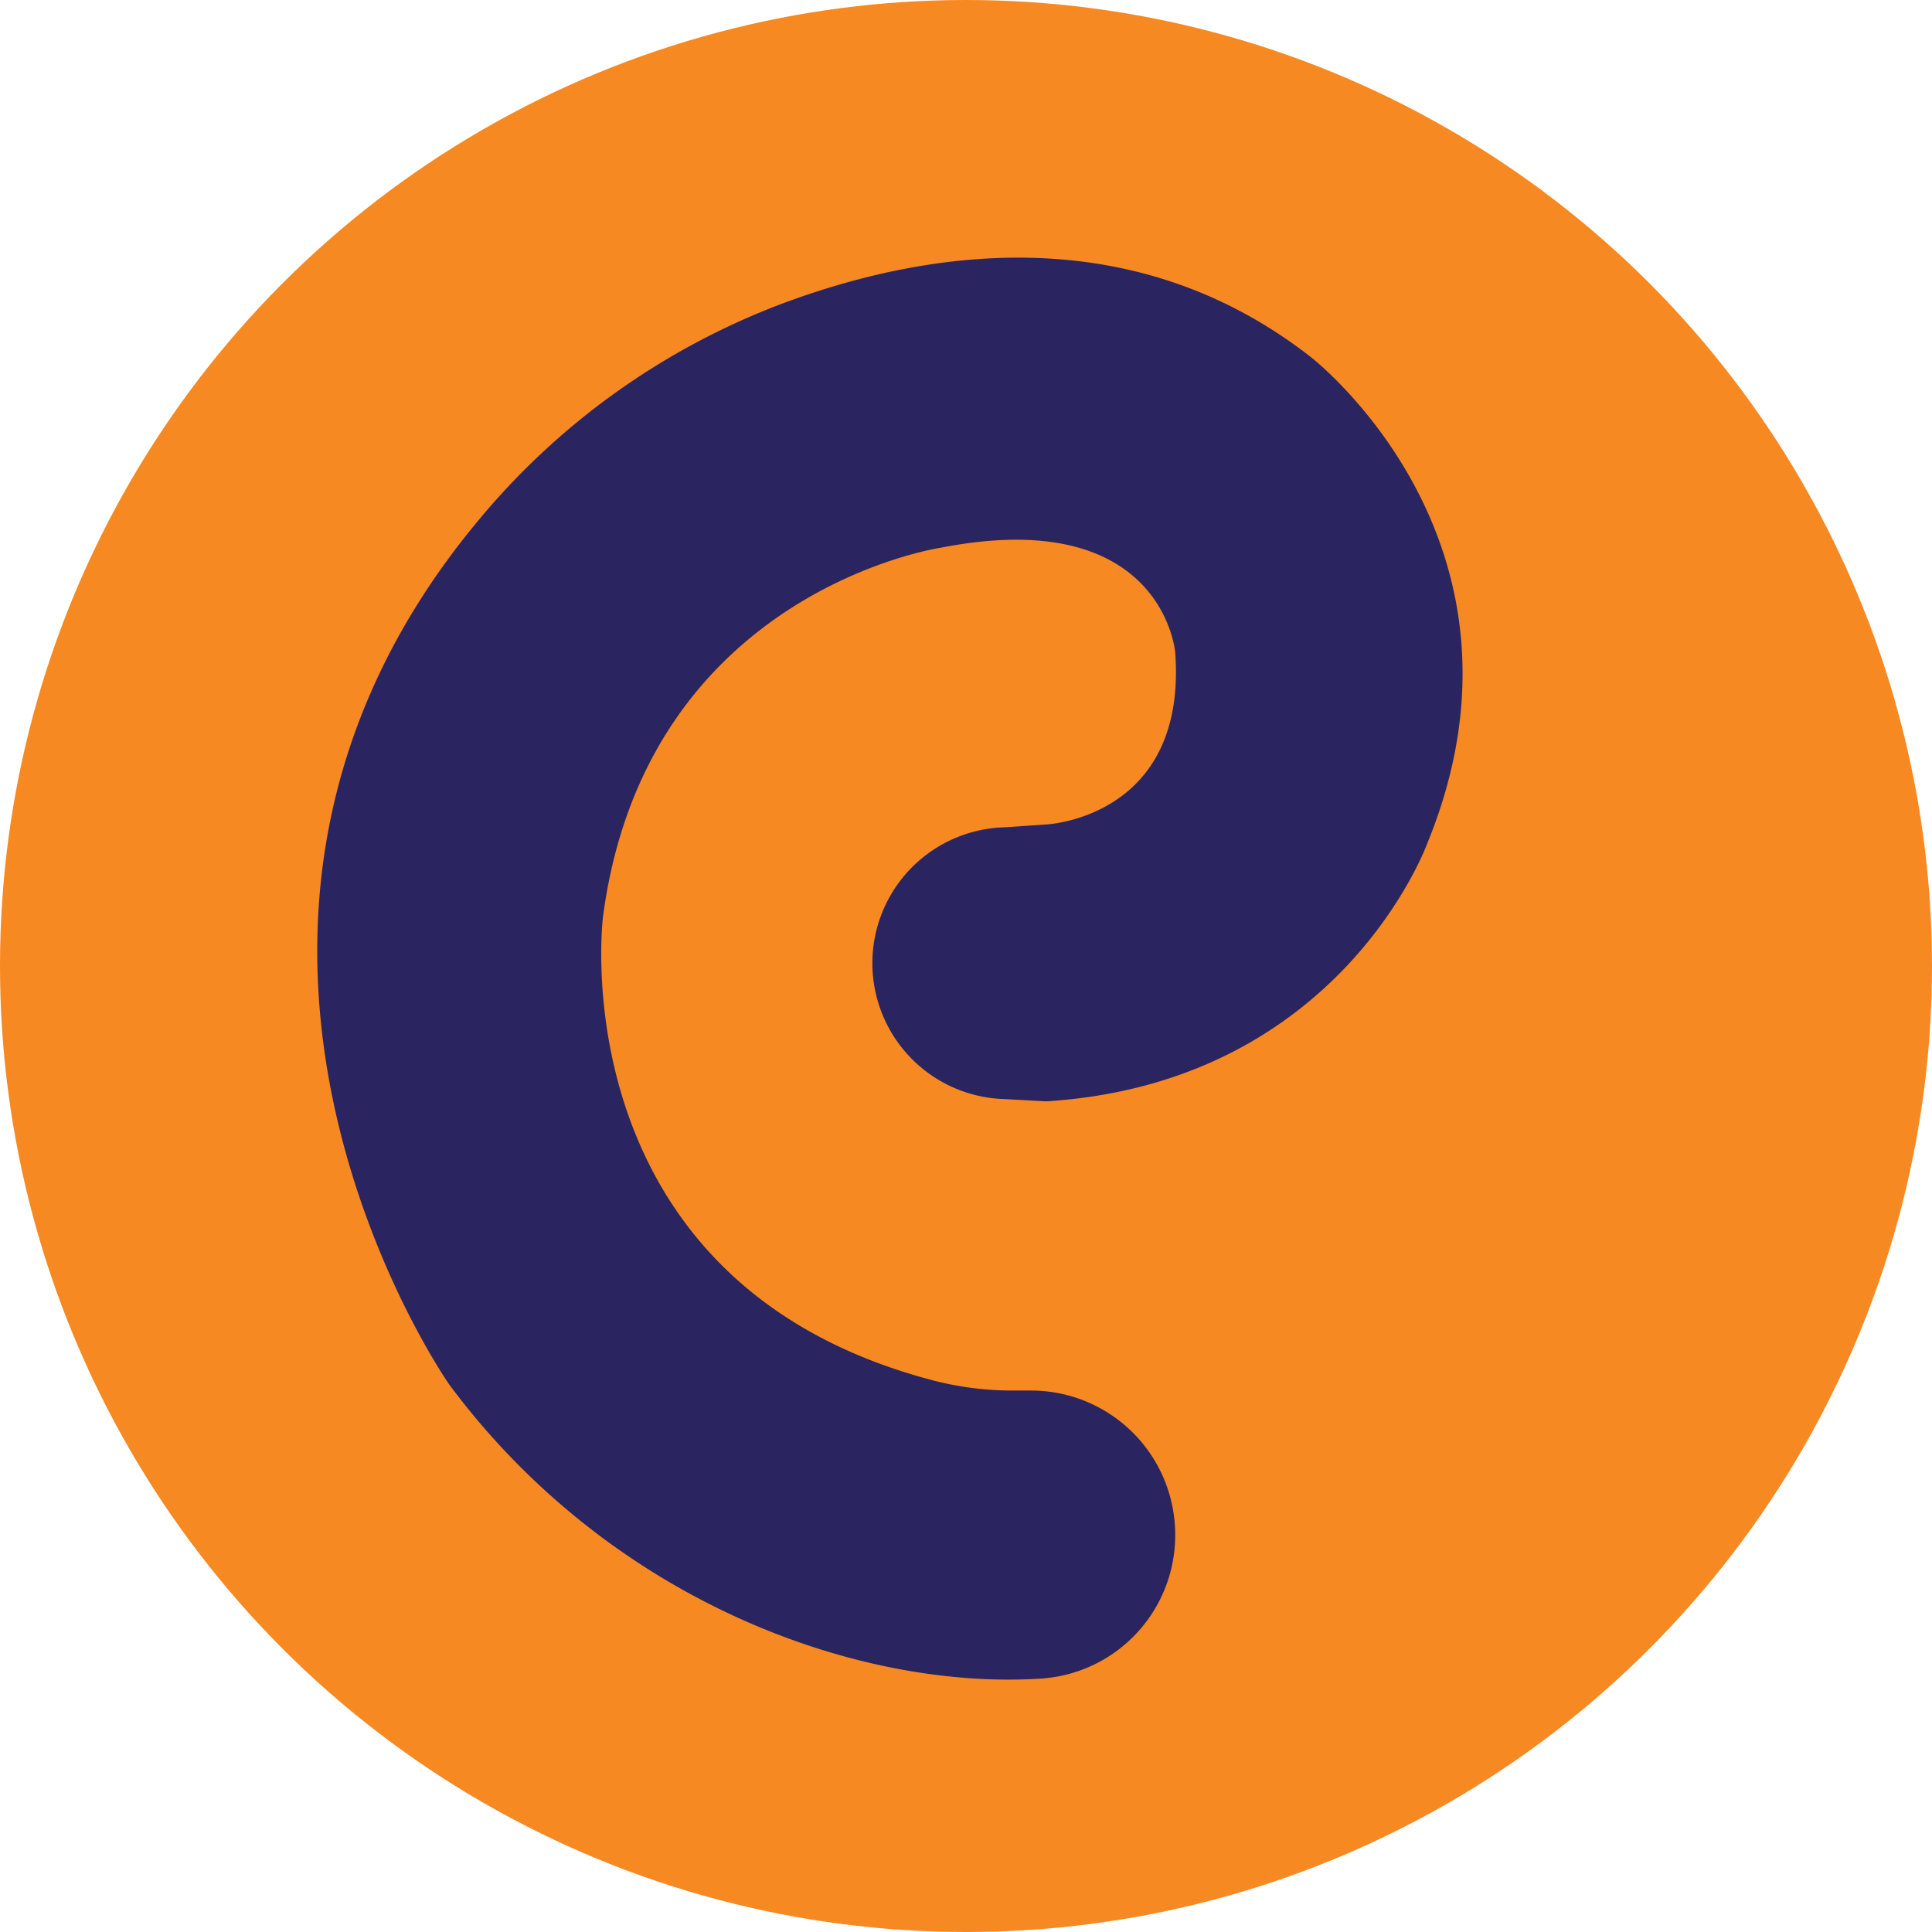
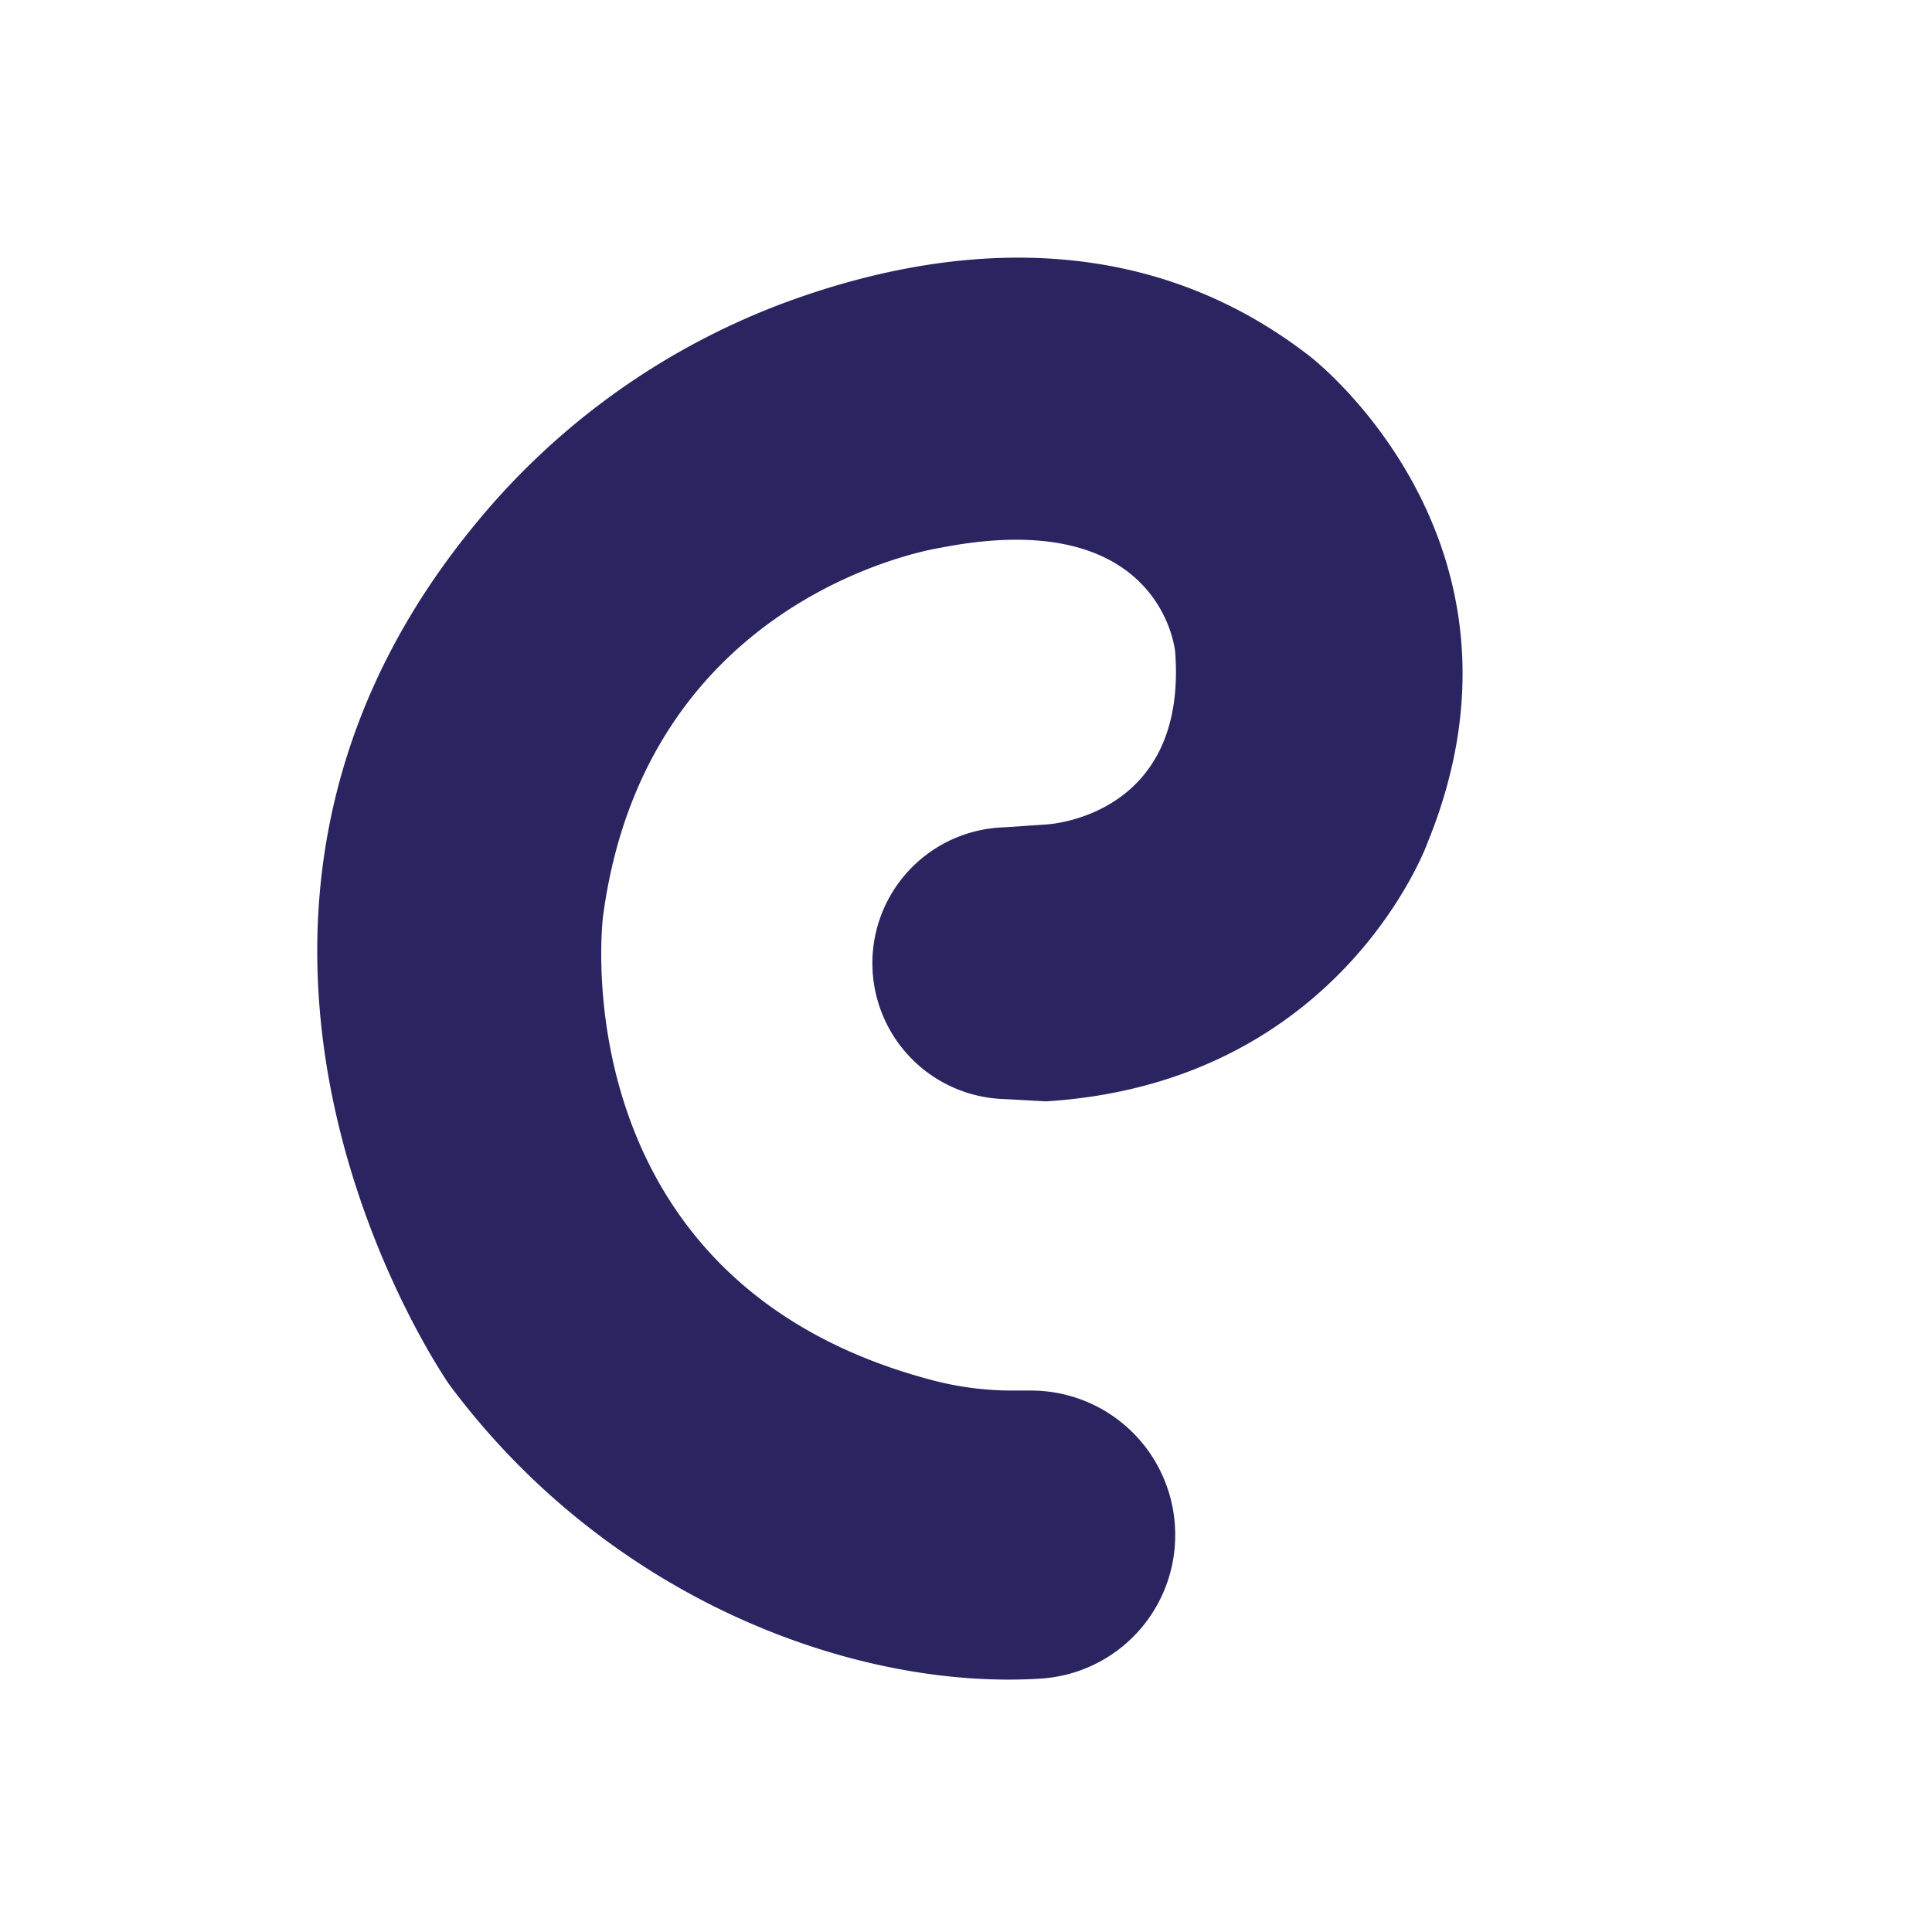
<svg xmlns="http://www.w3.org/2000/svg" data-name="Layer 1" viewBox="0 0 314 314" width="2500" height="2500">
  <title>equa</title>
-   <circle cx="157" cy="157" r="157" fill="#f68922" />
  <path d="M153 89s-48 7-55 60c0 0-7.42 59.33 53.61 75.34a51.05 51.05 0 0 0 12.95 1.66h3A23.43 23.43 0 0 1 191 249.43a23.34 23.34 0 0 1-21.6 23.37c-30 2-70.27-12.62-96.4-47.8 0 0-51.17-73.09 4.6-140.24a118.32 118.32 0 0 1 49.76-35.5c22.92-8.52 56.49-14 85.64 8.74 0 0 39 30 19 79 0 0-14 39-62 42l-6.67-.37A22.1 22.1 0 0 1 142.07 153a22.1 22.1 0 0 1 21.15-18.54L170 134s23-1 21-28c0 0-2-24-38-17z" fill="#2a2460" />
</svg>